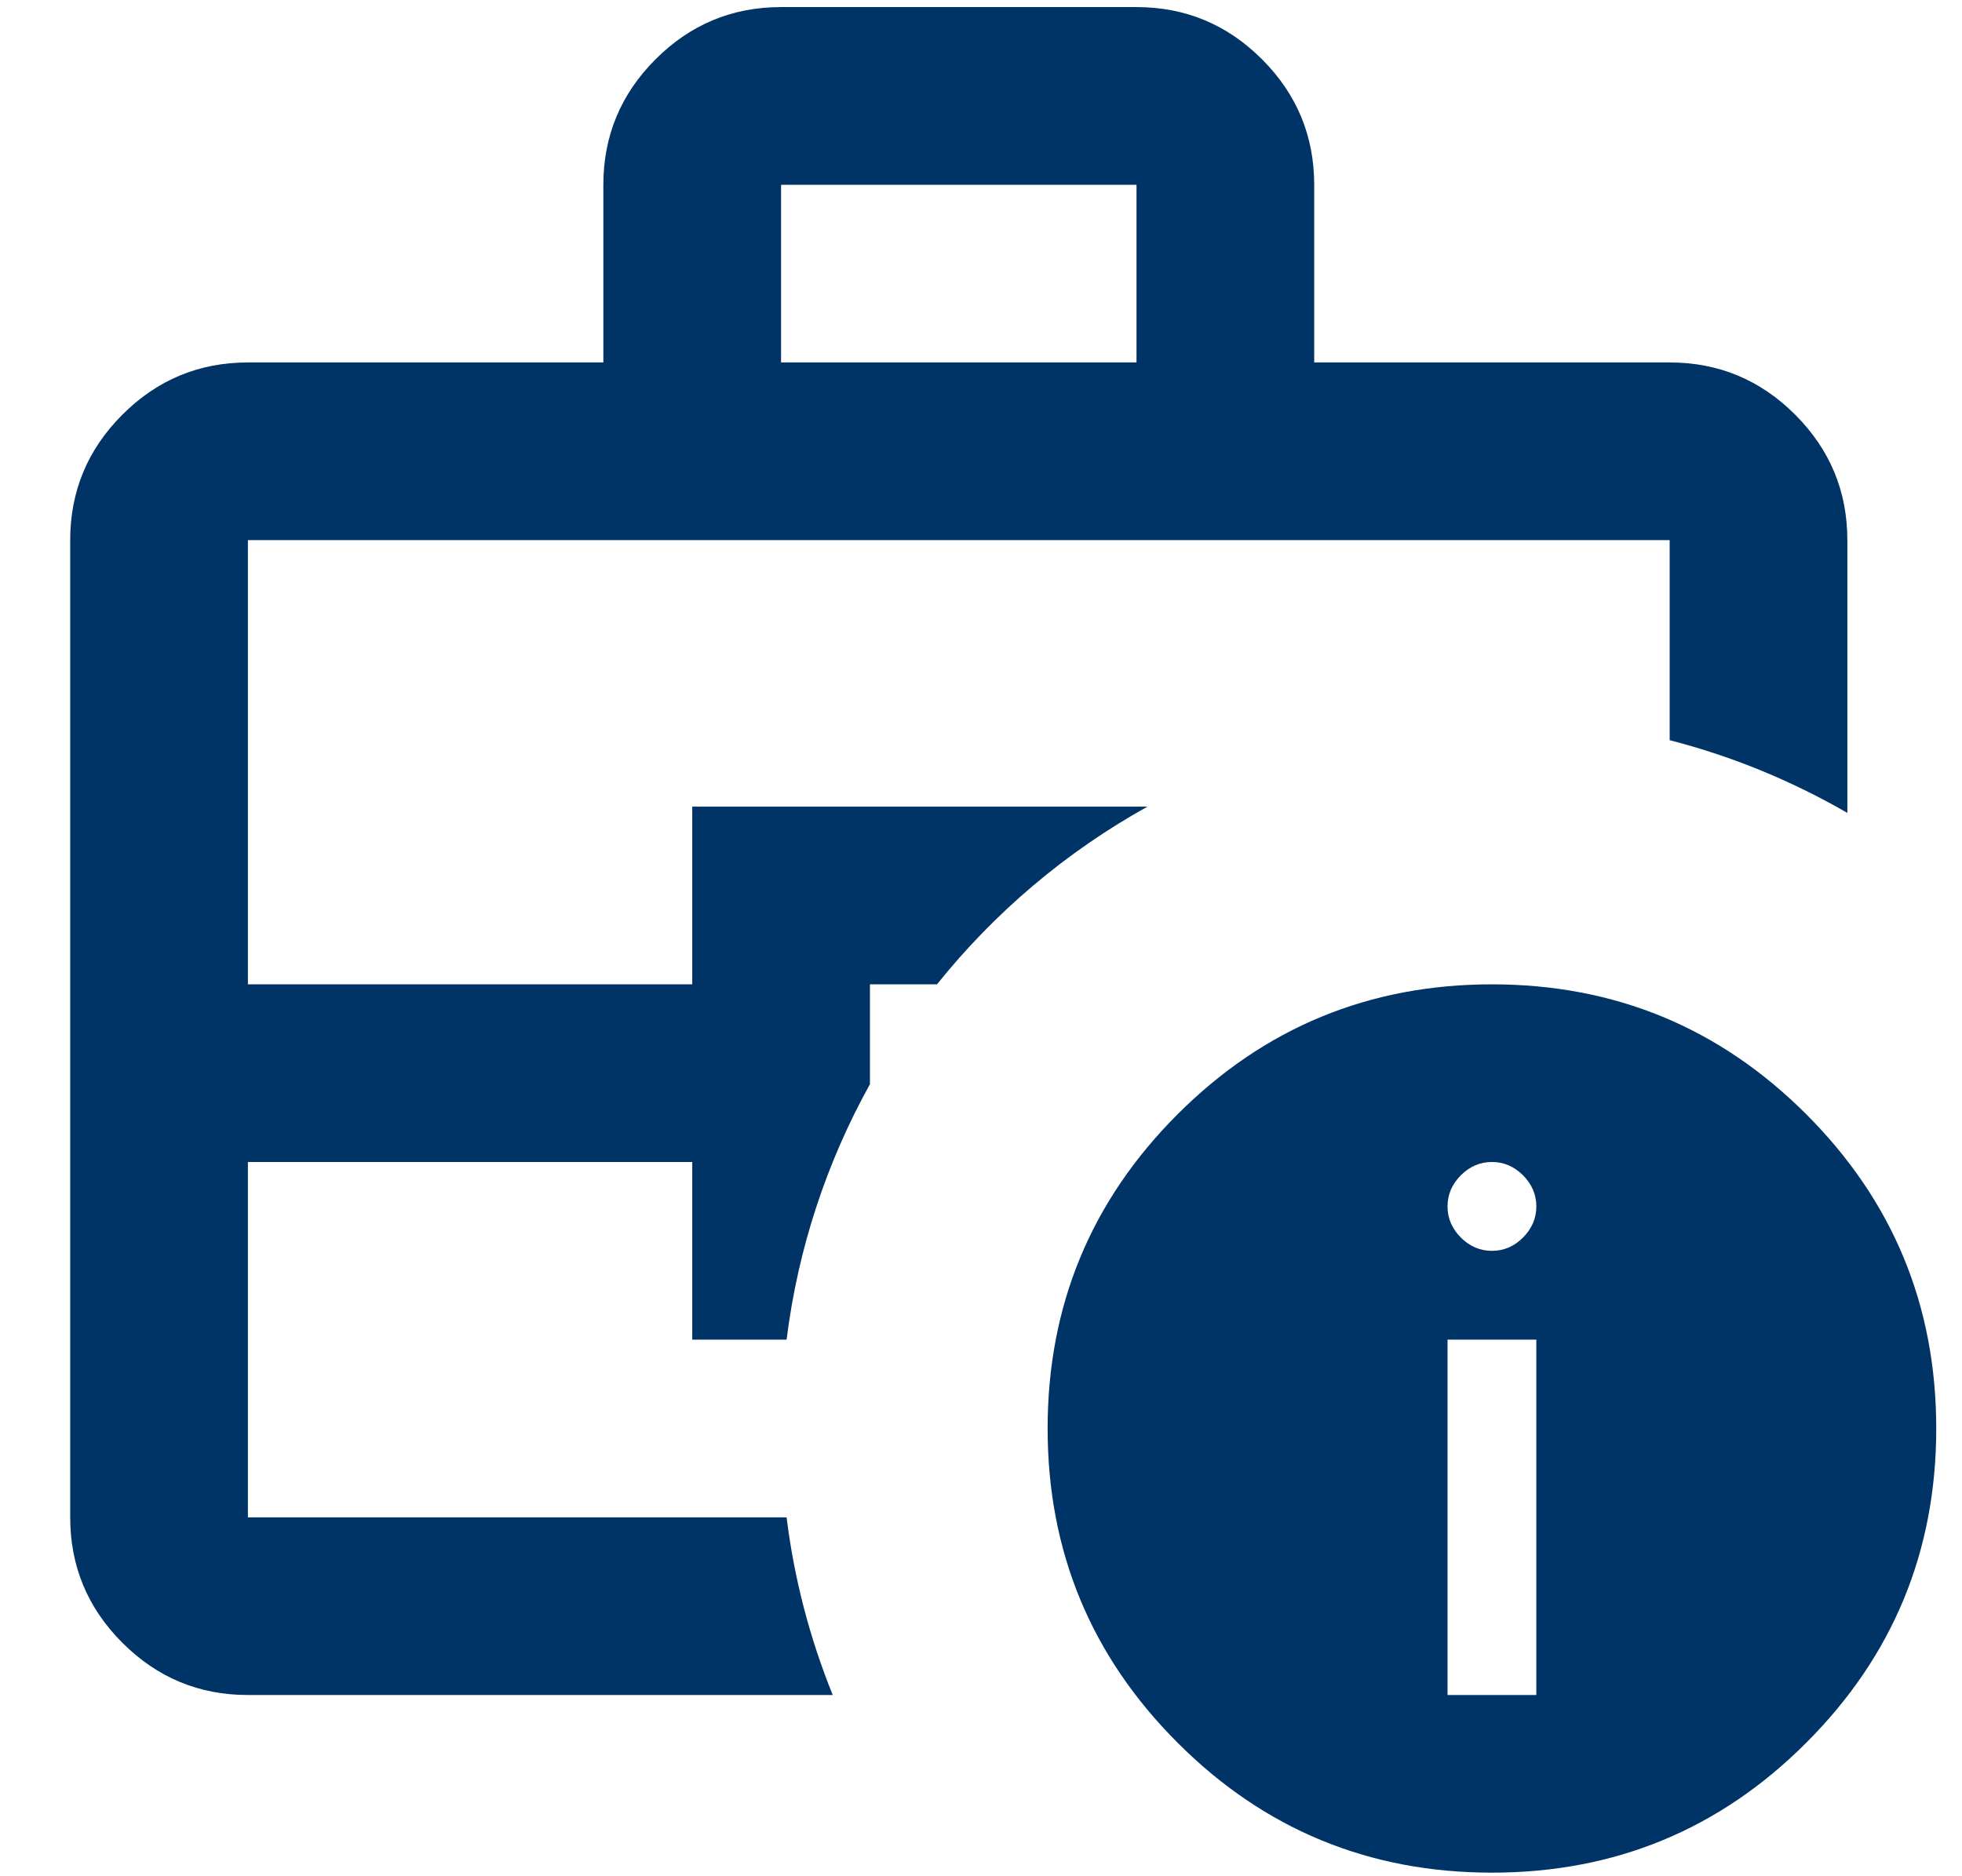
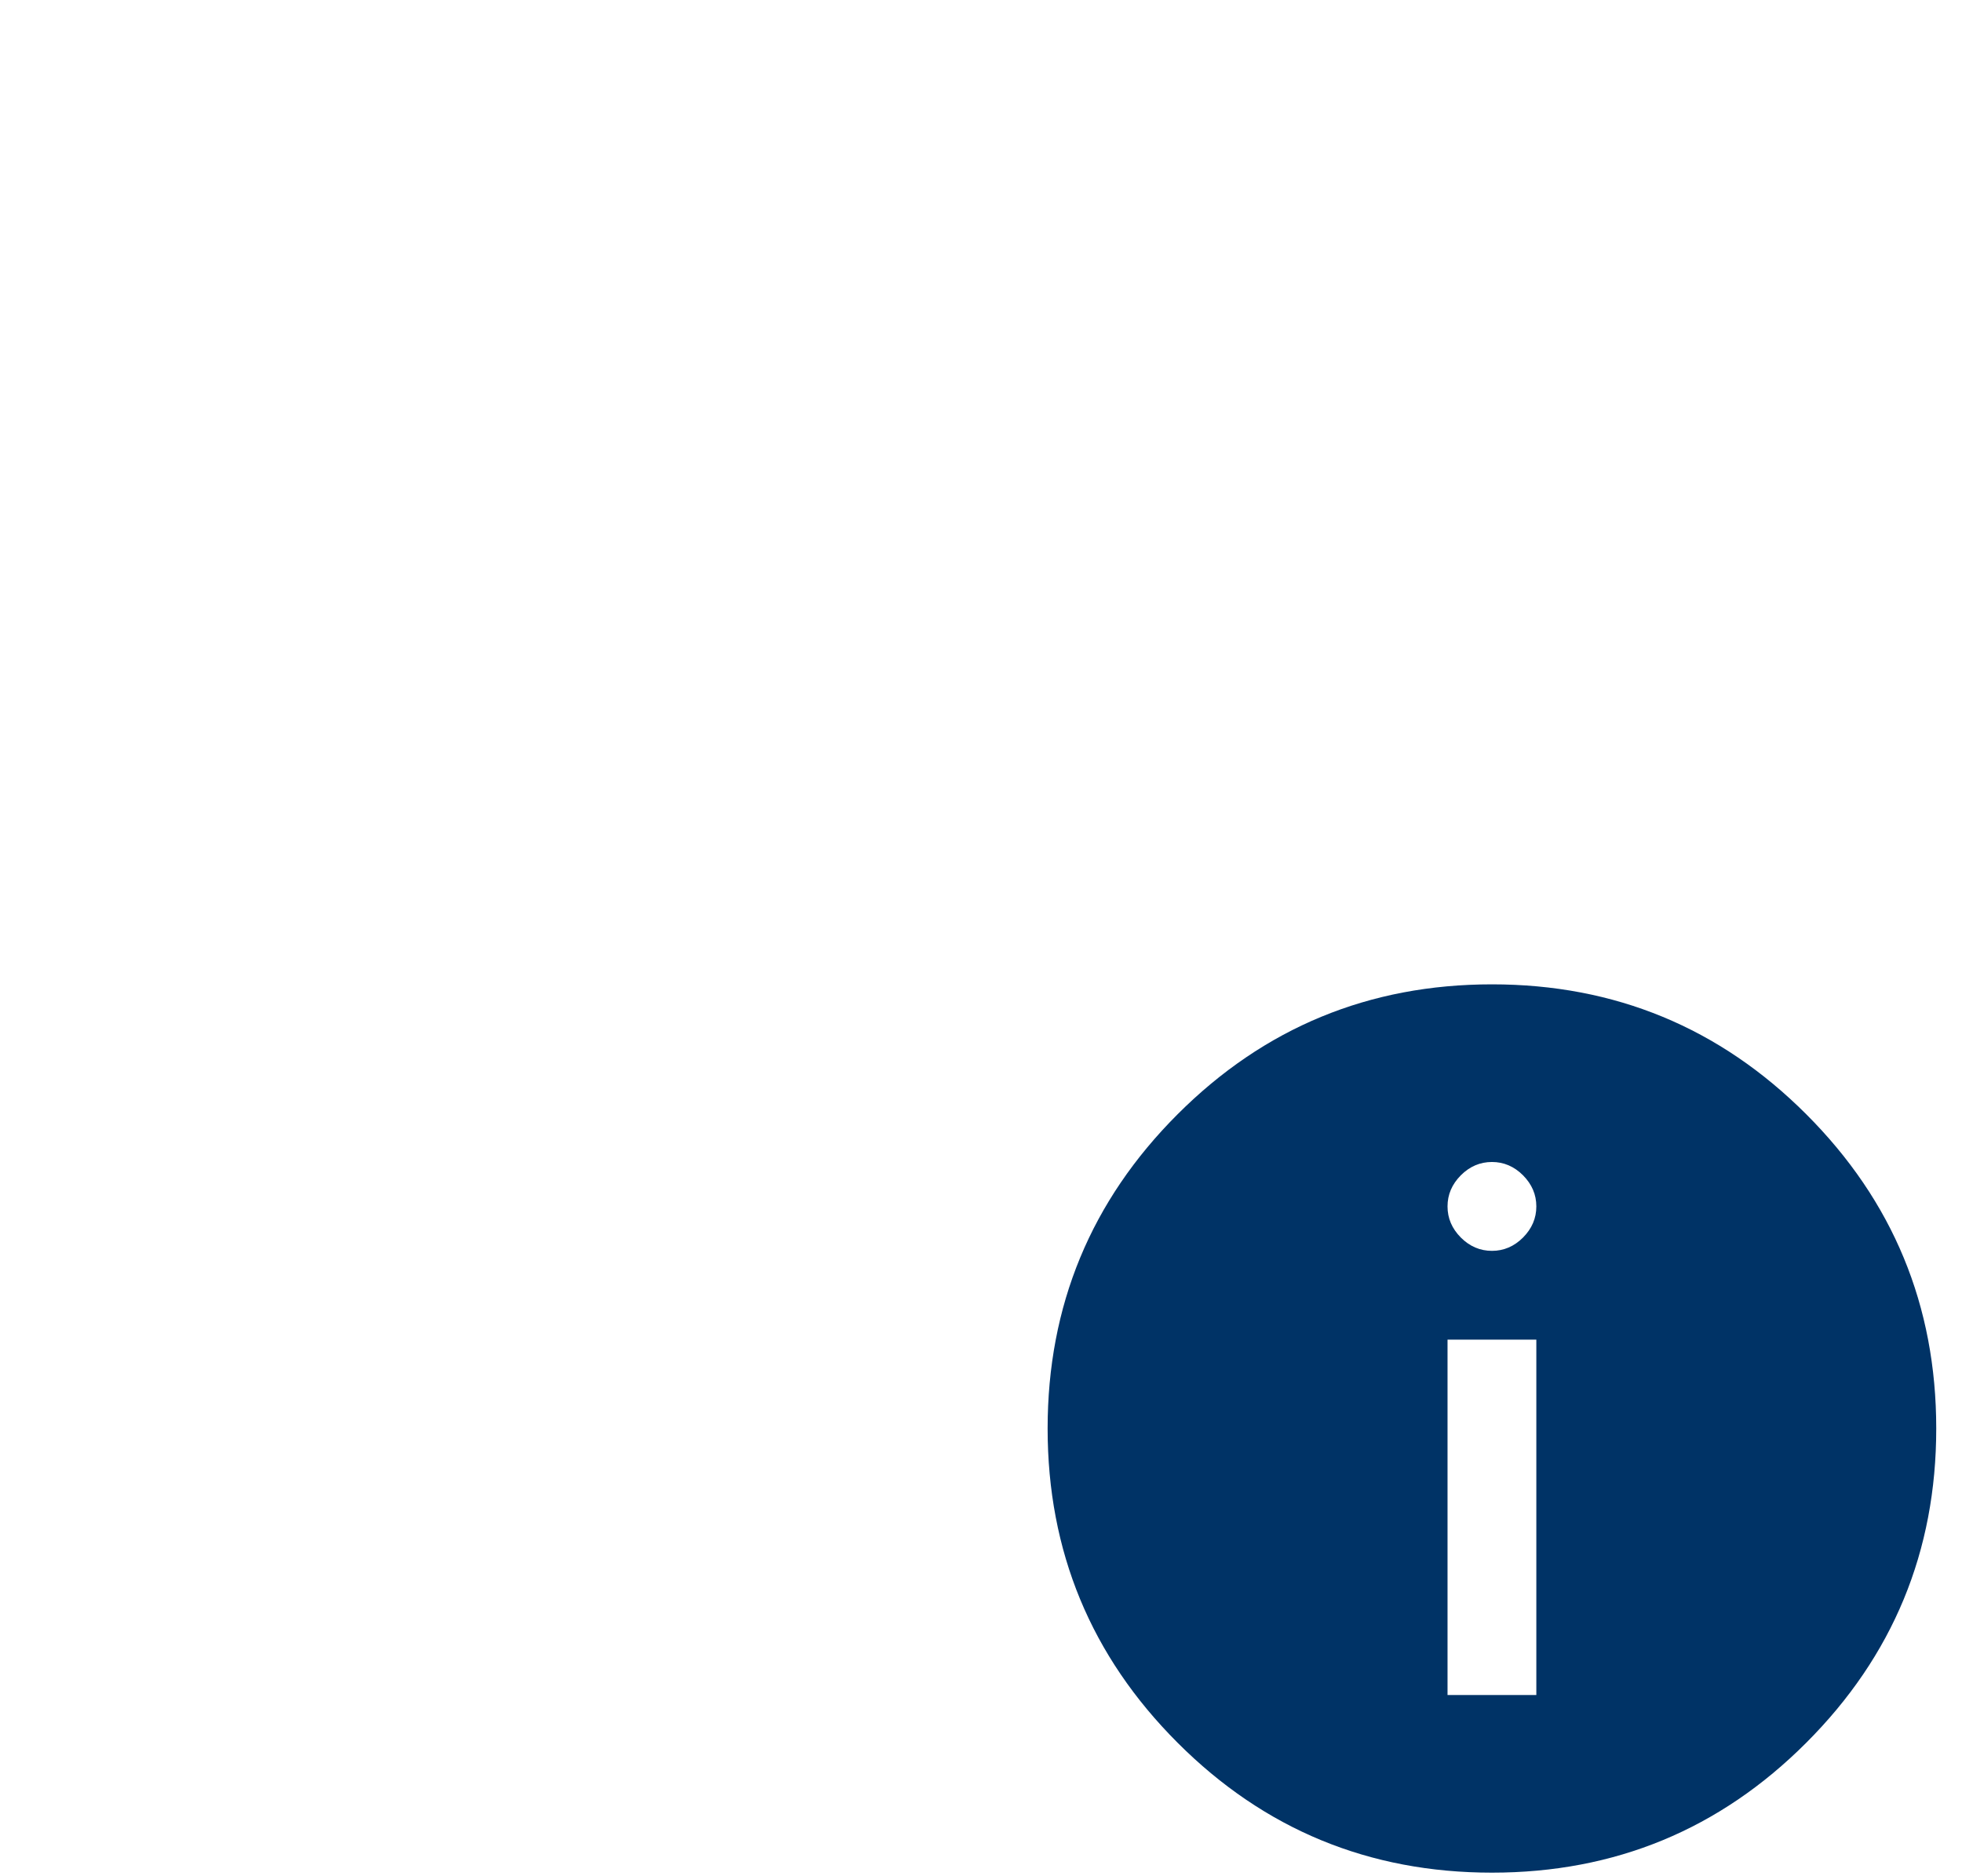
<svg xmlns="http://www.w3.org/2000/svg" width="23" height="22" viewBox="0 0 23 22" fill="none">
-   <path fill-rule="evenodd" clip-rule="evenodd" d="M2.906 19.875C2.333 19.875 1.843 19.671 1.435 19.263C1.027 18.855 0.823 18.365 0.823 17.792V6.333C0.823 5.76 1.027 5.27 1.435 4.862C1.843 4.454 2.333 4.25 2.906 4.25H7.073V2.167C7.073 1.594 7.277 1.103 7.685 0.695C8.093 0.287 8.583 0.083 9.156 0.083H13.323C13.896 0.083 14.386 0.287 14.794 0.695C15.202 1.103 15.406 1.594 15.406 2.167V4.25H19.573C20.146 4.25 20.636 4.454 21.044 4.862C21.452 5.27 21.656 5.76 21.656 6.333V9.532C21.011 9.159 20.312 8.869 19.573 8.679V6.333H2.906V11.542H8.115V9.458H13.452C12.499 9.987 11.661 10.697 10.984 11.542H10.198V12.713C9.694 13.621 9.355 14.633 9.221 15.708H8.115V13.625H2.906V17.792H9.221C9.311 18.52 9.496 19.218 9.762 19.875H2.906ZM9.156 4.25H13.323V2.167H9.156V4.25Z" fill="#003366" />
  <path fill-rule="evenodd" clip-rule="evenodd" d="M13.805 20.435C14.82 21.451 16.049 21.958 17.49 21.958C18.931 21.958 20.159 21.451 21.174 20.435C22.19 19.419 22.698 18.191 22.698 16.75C22.698 15.309 22.19 14.081 21.174 13.065C20.159 12.05 18.931 11.542 17.49 11.542C16.049 11.542 14.82 12.05 13.805 13.065C12.789 14.081 12.281 15.309 12.281 16.75C12.281 18.191 12.789 19.419 13.805 20.435ZM17.854 14.511C17.75 14.615 17.628 14.667 17.49 14.667C17.351 14.667 17.229 14.615 17.125 14.511C17.021 14.406 16.969 14.285 16.969 14.146C16.969 14.007 17.021 13.886 17.125 13.781C17.229 13.677 17.351 13.625 17.49 13.625C17.628 13.625 17.75 13.677 17.854 13.781C17.958 13.886 18.01 14.007 18.01 14.146C18.01 14.285 17.958 14.406 17.854 14.511ZM18.01 19.875H16.969V15.708H18.01V19.875Z" fill="#003366" />
</svg>